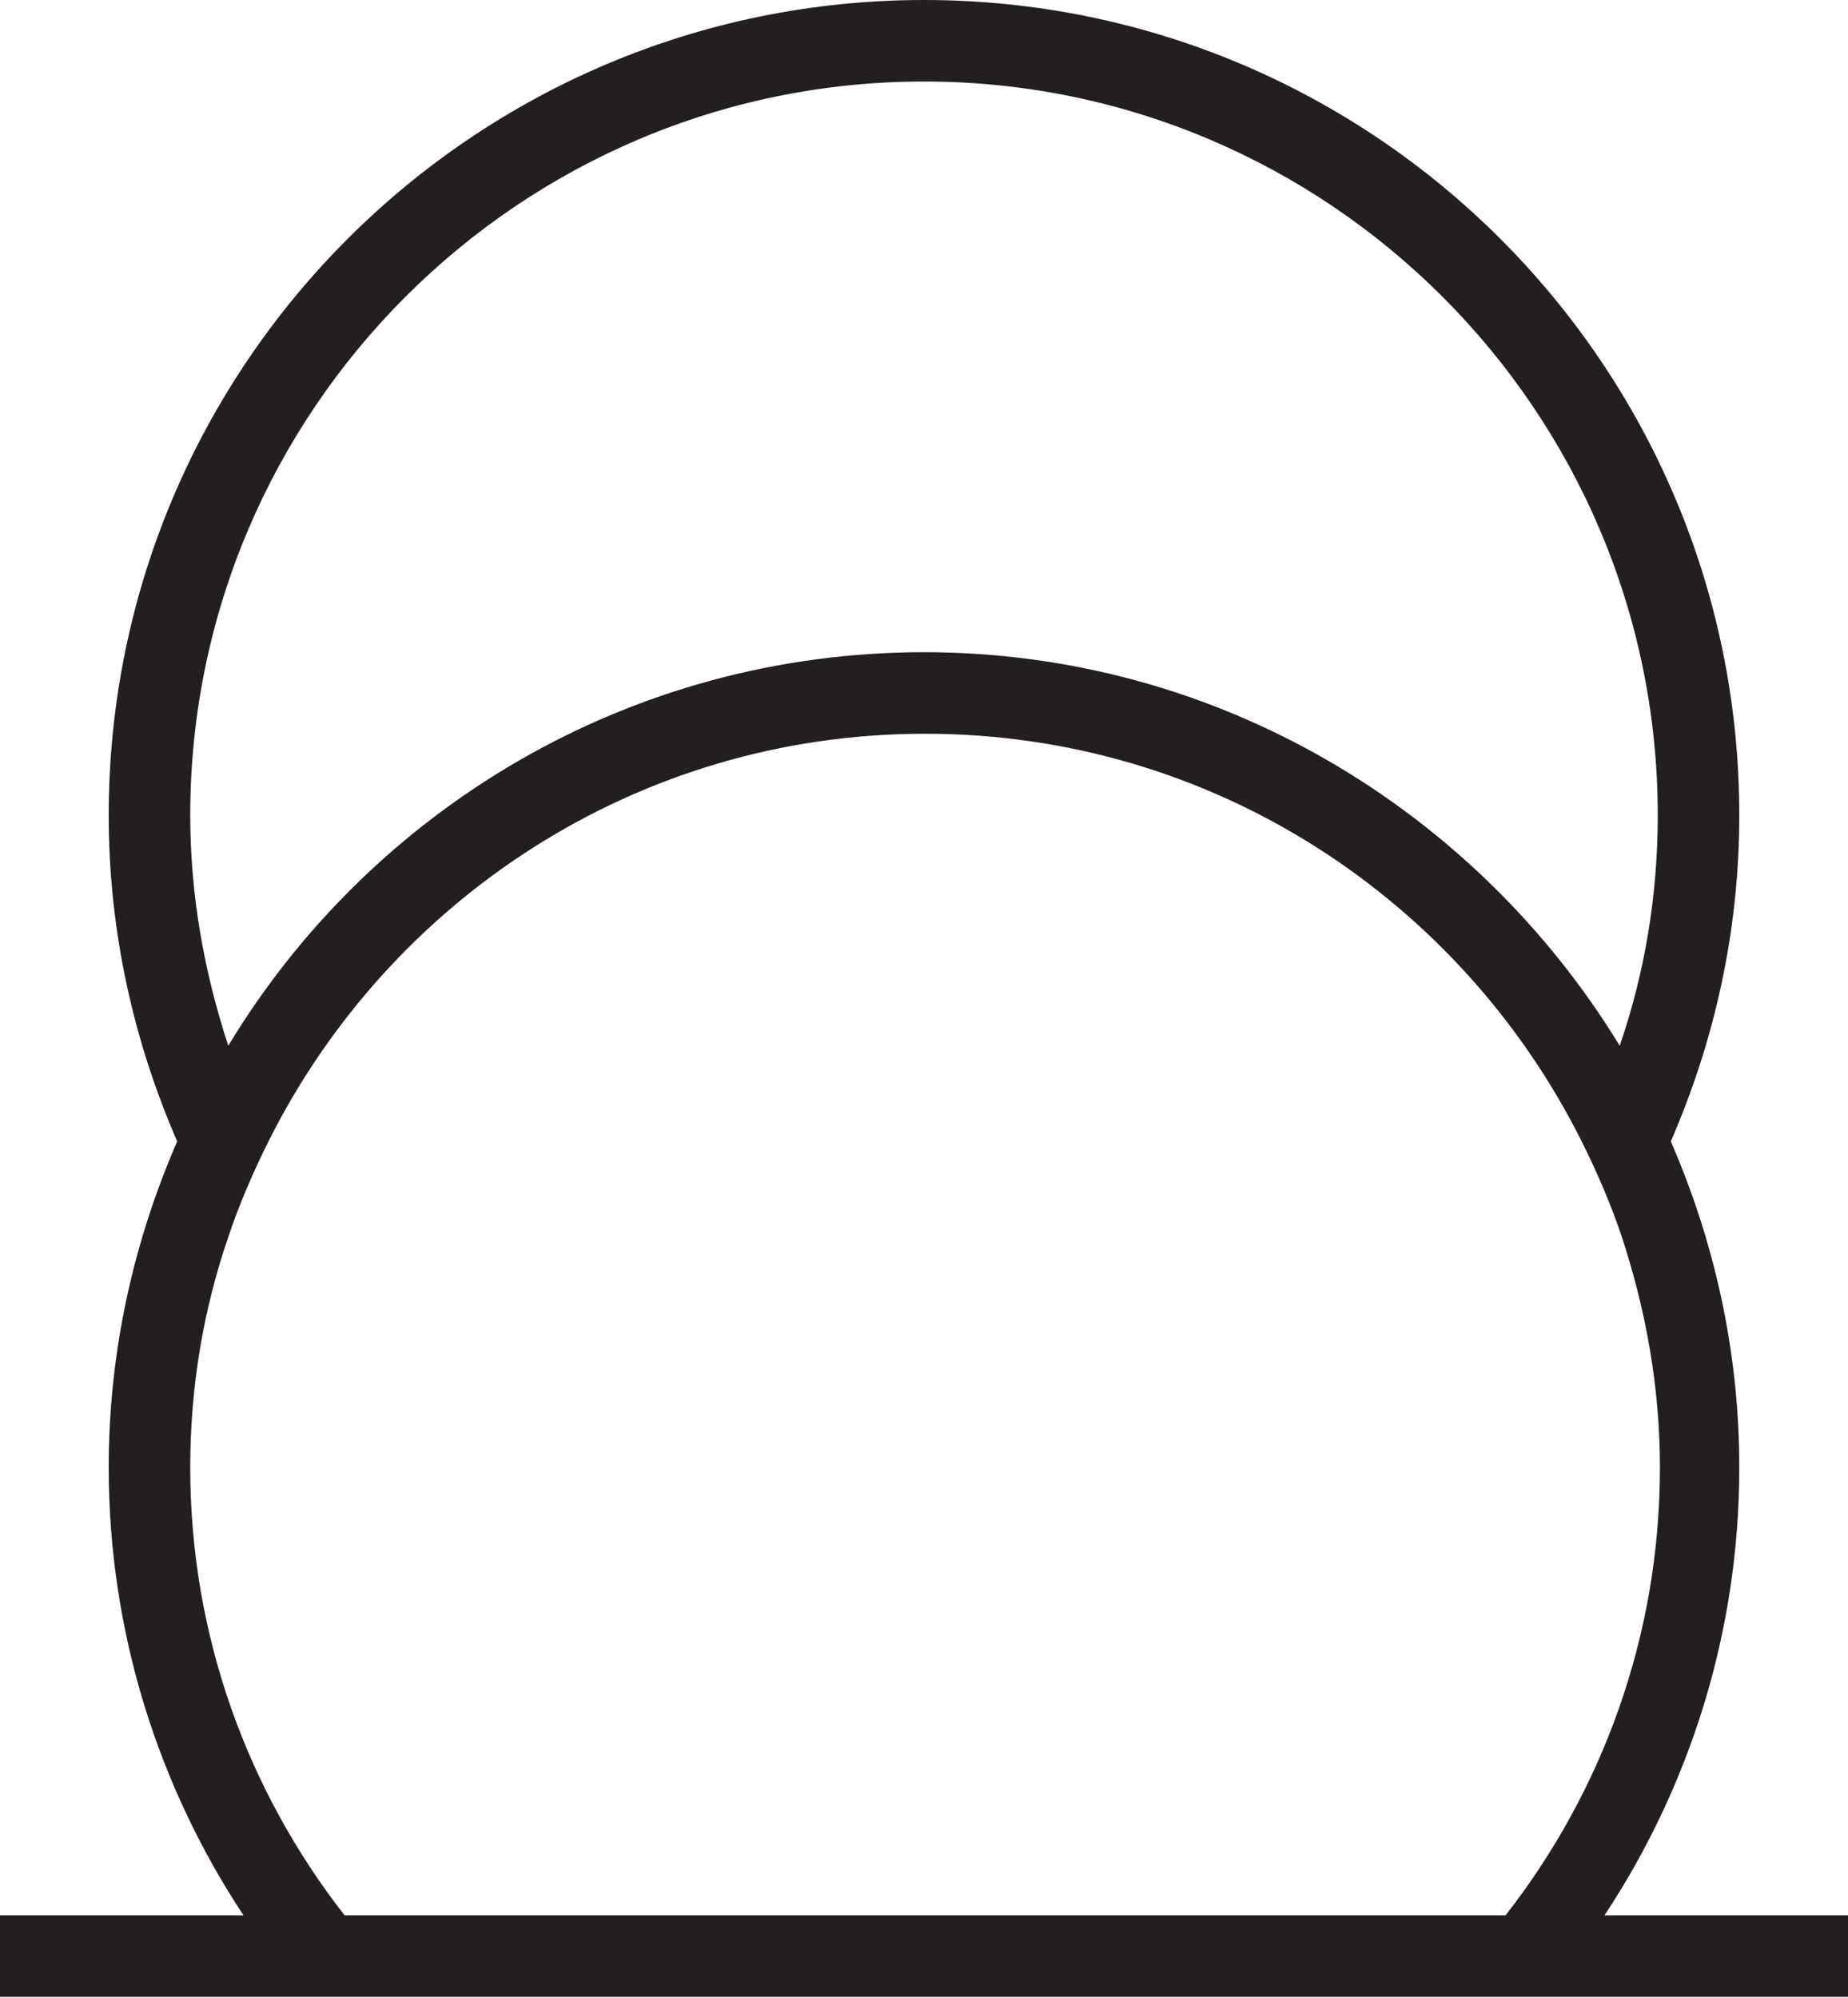
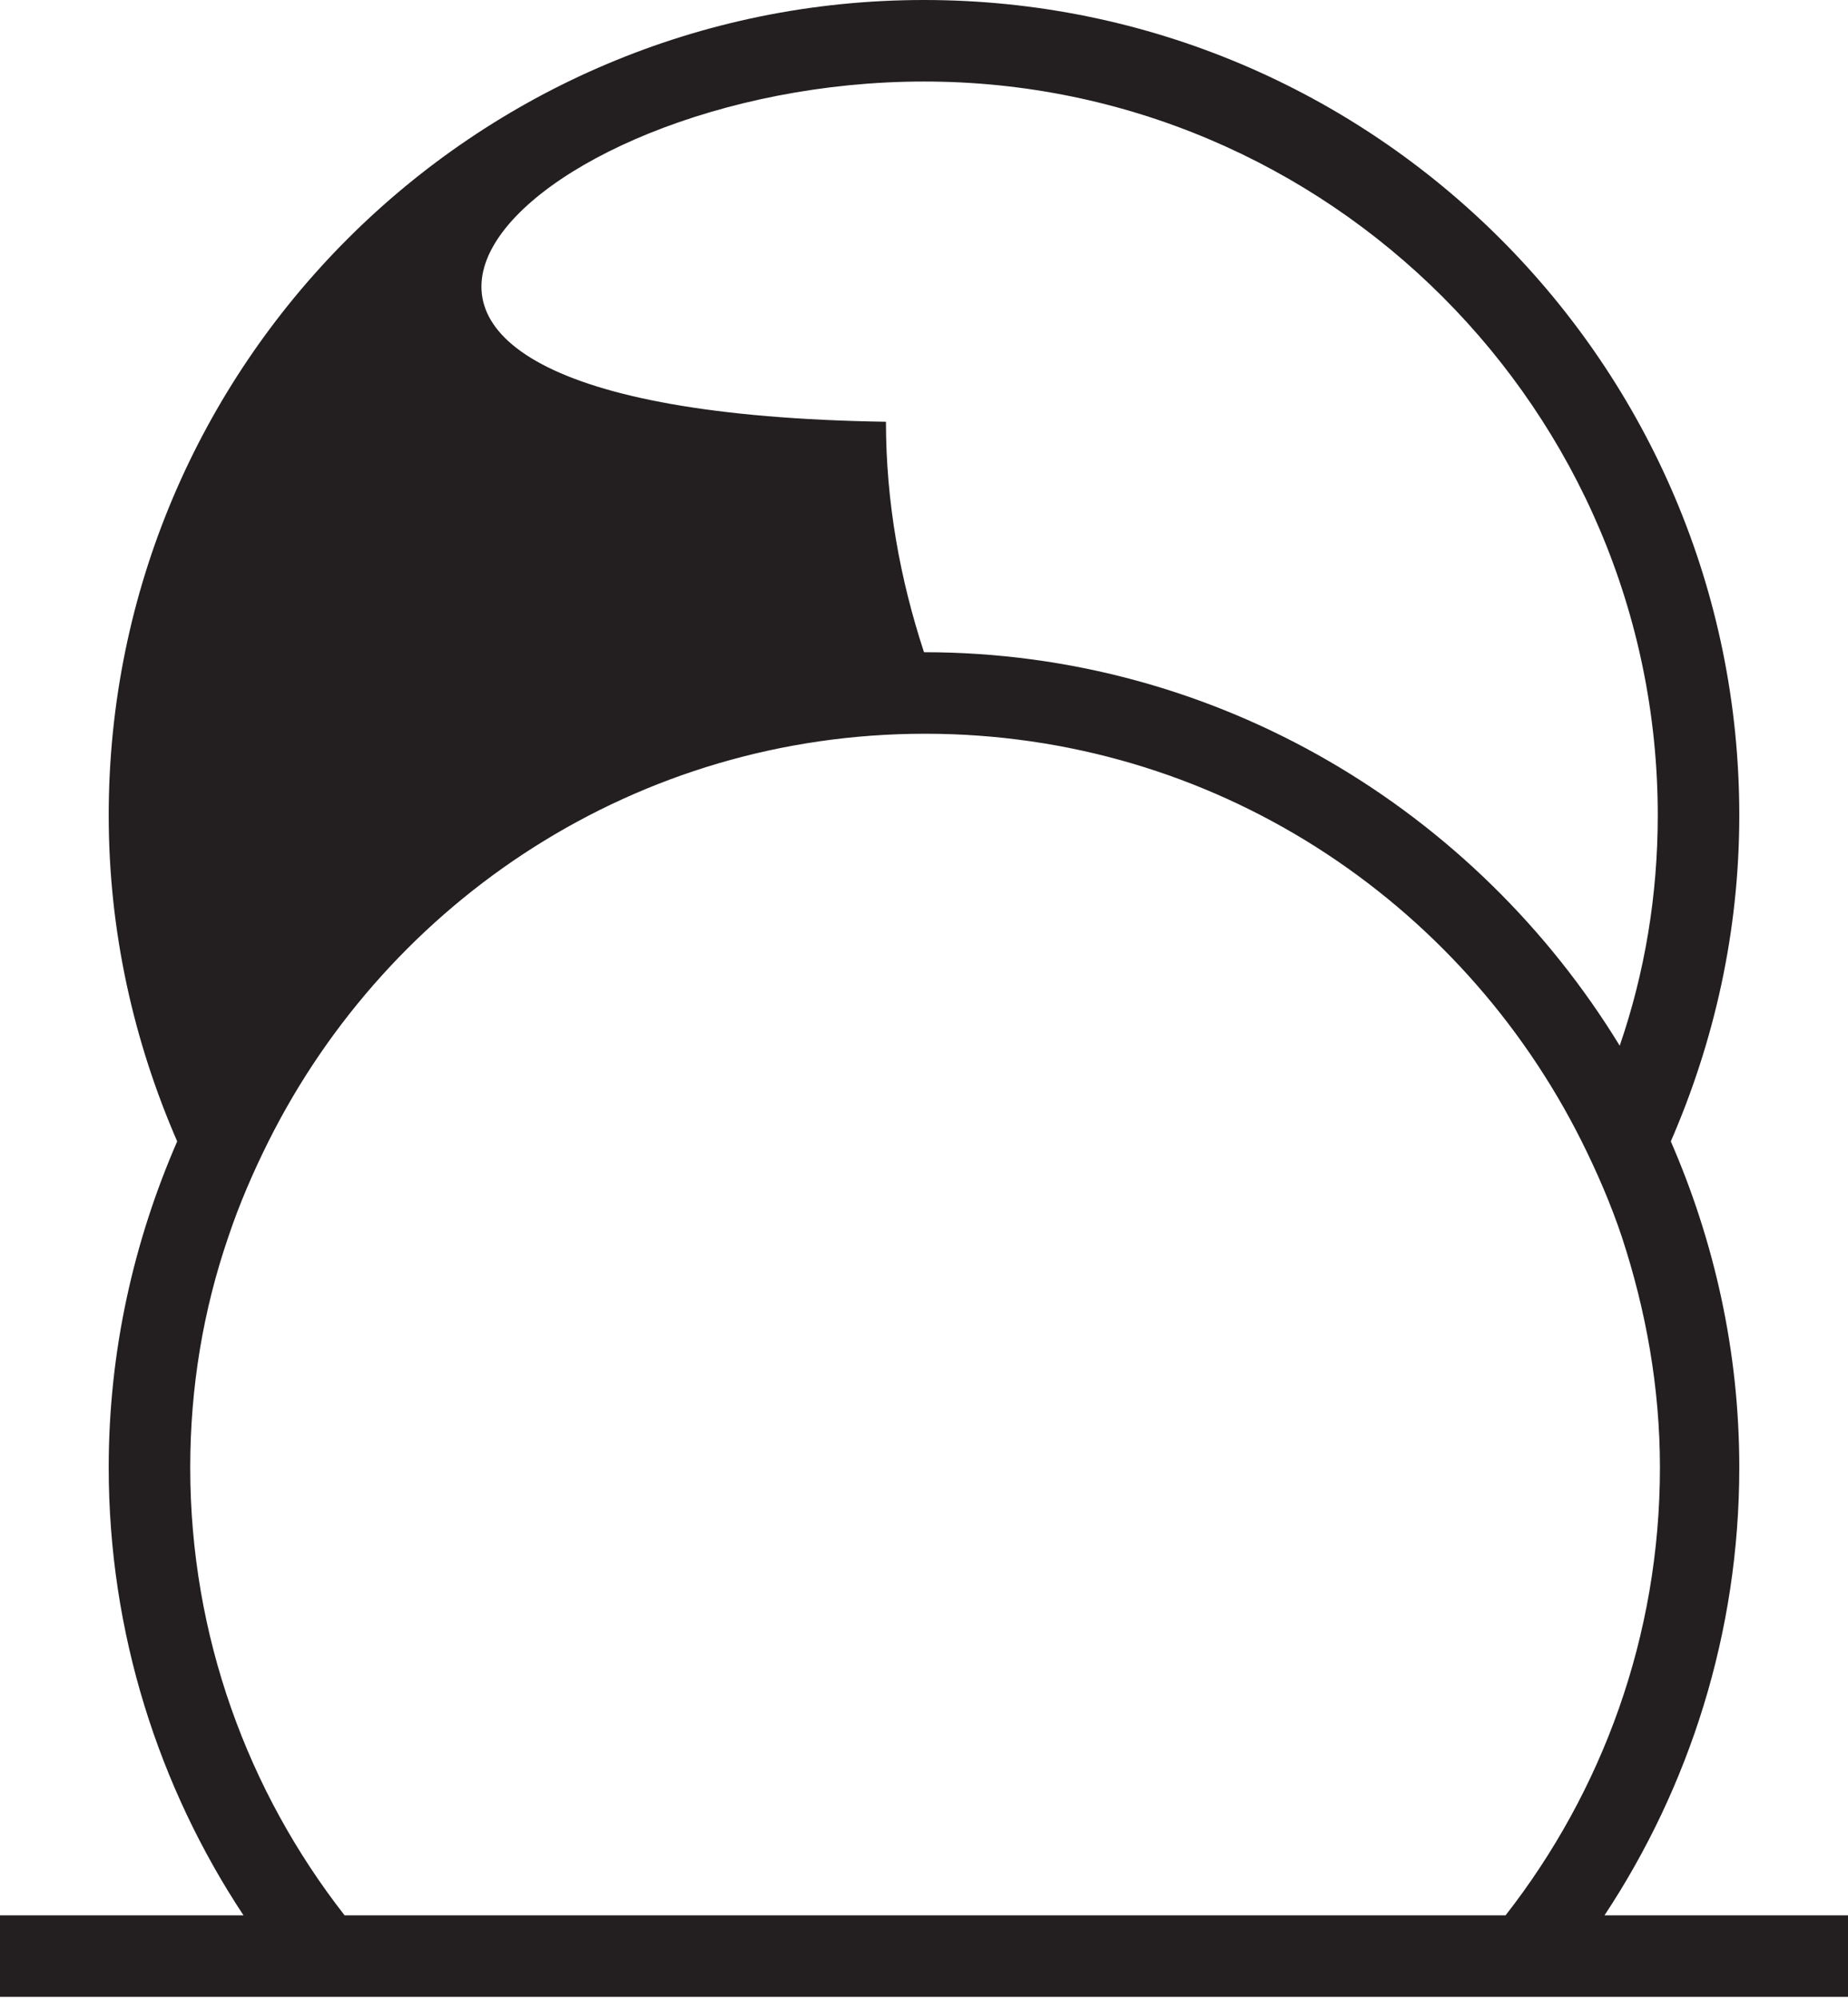
<svg xmlns="http://www.w3.org/2000/svg" id="Layer_2" data-name="Layer 2" viewBox="0 0 17 18.38">
  <defs>
    <style>
      .cls-1 {
        fill: #231f20;
        stroke-width: 0px;
      }
    </style>
  </defs>
  <g id="Layer_1-2" data-name="Layer 1">
-     <path class="cls-1" d="M14.76,17.62c.78-1.18,1.24-2.6,1.24-4.12,0-1.07-.23-2.08-.63-3,.4-.92.63-1.93.63-3,0-4.14-3.36-7.5-7.5-7.5S1,3.36,1,7.5c0,1.07.23,2.08.63,3-.4.92-.63,1.93-.63,3,0,1.52.46,2.94,1.24,4.12H0v.75h17v-.75h-2.24ZM8.5.75c3.72,0,6.75,3.03,6.75,6.75,0,.74-.12,1.45-.35,2.12-1.32-2.16-3.69-3.62-6.4-3.62s-5.09,1.45-6.4,3.62c-.22-.67-.35-1.38-.35-2.12C1.75,3.78,4.78.75,8.5.75ZM13.83,17.62H3.17c-.89-1.14-1.42-2.57-1.42-4.12,0-.74.12-1.45.35-2.12.1-.3.23-.6.37-.88,1.11-2.22,3.39-3.75,6.04-3.75s4.93,1.53,6.04,3.75c.14.28.27.58.37.88.22.67.35,1.38.35,2.12,0,1.55-.53,2.98-1.42,4.12Z" />
+     <path class="cls-1" d="M14.76,17.62c.78-1.18,1.24-2.6,1.24-4.12,0-1.07-.23-2.08-.63-3,.4-.92.63-1.93.63-3,0-4.14-3.36-7.5-7.5-7.5S1,3.36,1,7.5c0,1.07.23,2.08.63,3-.4.92-.63,1.93-.63,3,0,1.52.46,2.94,1.24,4.12H0v.75h17v-.75h-2.24ZM8.5.75c3.72,0,6.75,3.03,6.75,6.75,0,.74-.12,1.45-.35,2.12-1.32-2.16-3.69-3.62-6.4-3.62c-.22-.67-.35-1.38-.35-2.12C1.75,3.78,4.78.75,8.5.75ZM13.83,17.62H3.17c-.89-1.14-1.42-2.57-1.42-4.12,0-.74.12-1.45.35-2.12.1-.3.23-.6.37-.88,1.11-2.22,3.39-3.75,6.04-3.75s4.93,1.53,6.04,3.75c.14.28.27.58.37.88.22.67.35,1.38.35,2.12,0,1.55-.53,2.98-1.42,4.12Z" />
  </g>
</svg>